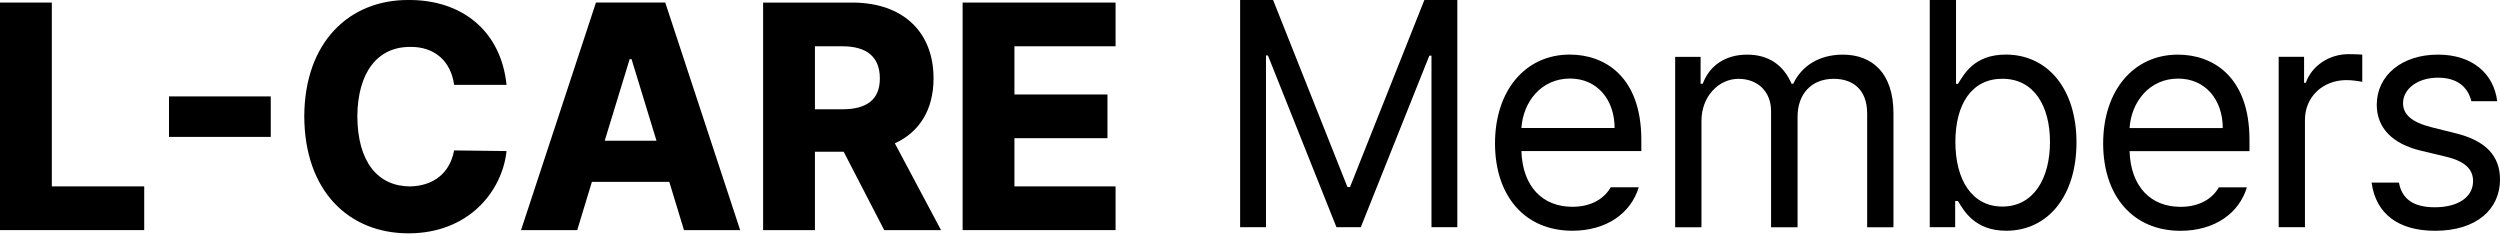
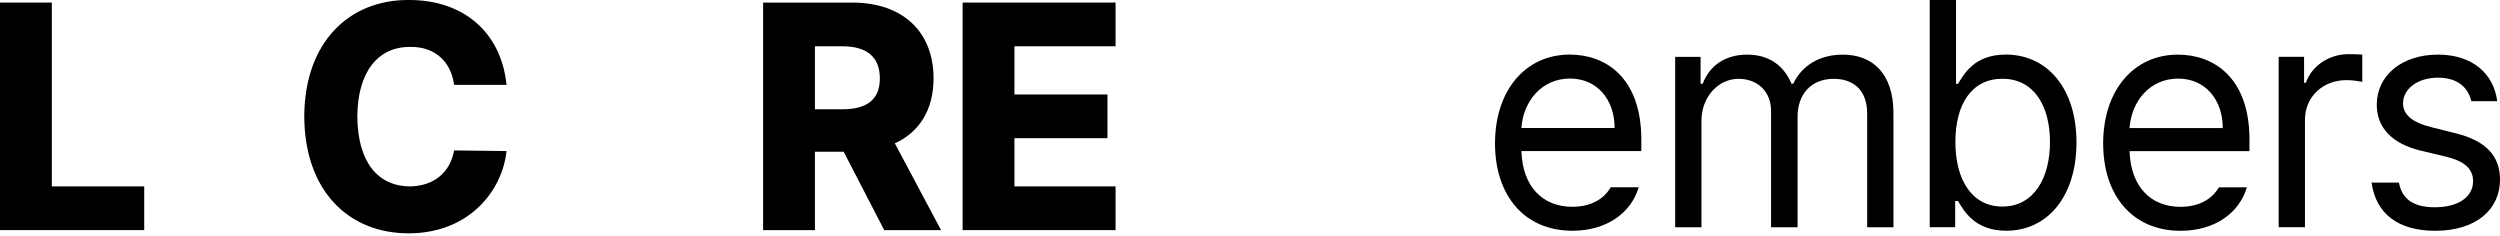
<svg xmlns="http://www.w3.org/2000/svg" width="360" height="34" viewBox="0 0 360 34" fill="none">
  <path d="M138.617 33.135V0.369H160.642V6.663H146.079V13.605H159.474V19.899H146.079V26.841H160.642V33.135H138.617Z" fill="black" />
  <path d="M109.888 33.137V0.371H122.834C130.026 0.417 134.431 4.582 134.431 11.293C134.431 15.782 132.408 19.021 128.857 20.641L135.509 33.137H127.329L121.485 21.845H117.35V33.137H109.888ZM117.35 15.736H121.306C124.812 15.736 126.699 14.347 126.699 11.293C126.699 8.192 124.812 6.665 121.306 6.665H117.35V15.736Z" fill="black" />
-   <path d="M83.12 33.135H75.029L85.817 0.369H95.796L106.584 33.135H98.493L96.38 26.193H85.233L83.12 33.135ZM87.076 20.269H94.537L90.941 8.514H90.672L87.076 20.269Z" fill="black" />
  <path d="M65.39 12.218C64.941 8.84 62.603 6.711 59.097 6.757C54.377 6.711 51.501 10.413 51.456 16.754C51.501 23.372 54.422 26.797 59.007 26.843C62.423 26.797 64.806 24.899 65.39 21.66L72.942 21.752C72.312 27.583 67.458 33.6 58.828 33.6C50.242 33.6 43.859 27.537 43.815 16.754C43.859 5.971 50.377 -0.046 58.828 0C66.469 -0.046 72.132 4.397 72.942 12.218H65.39Z" fill="black" />
-   <path d="M38.989 13.883V19.714H24.336V13.883H38.989Z" fill="black" />
  <path d="M0 33.135V0.369H7.462V26.841H20.767V33.135H0Z" fill="black" />
  <path d="M355.875 14.574C355.378 12.529 353.858 11.187 351.065 11.187C348.117 11.187 346.038 12.817 346.038 14.862C346.038 16.491 347.31 17.609 350.103 18.312L353.672 19.207C357.923 20.261 360.002 22.433 360.002 25.852C360.002 30.101 356.65 33.232 350.662 33.232C345.324 33.232 342.128 30.772 341.508 26.299H345.449C345.883 28.695 347.59 29.846 350.6 29.846C353.982 29.846 356.123 28.376 356.123 26.076C356.123 24.35 354.913 23.2 352.213 22.561L348.614 21.699C344.456 20.708 342.253 18.376 342.253 15.085C342.253 10.9 345.821 7.865 351.065 7.865C355.999 7.865 359.102 10.58 359.598 14.574H355.875Z" fill="black" />
  <path d="M328.127 32.718V8.181H331.788V11.919H332.037C332.906 9.459 335.388 7.797 338.212 7.797C338.77 7.797 339.732 7.829 340.167 7.861V11.791C339.887 11.727 338.863 11.535 337.901 11.535C334.457 11.535 331.913 13.963 331.913 17.254V32.718H328.127Z" fill="black" />
  <path d="M313.995 33.235C307.107 33.235 302.855 28.187 302.855 20.647C302.855 13.107 307.169 7.867 313.623 7.867C318.65 7.867 323.925 11.03 323.925 20.136V21.765H306.657C306.827 26.941 309.76 29.784 313.995 29.784C316.85 29.784 318.65 28.506 319.519 26.973H323.552C322.435 30.711 318.898 33.235 313.995 33.235ZM306.657 18.442H320.077C320.077 14.353 317.564 11.318 313.654 11.318C309.511 11.318 306.905 14.672 306.657 18.442Z" fill="black" />
  <path d="M277.883 32.716V0H281.668V12.077H281.948C282.786 10.767 284.213 7.859 288.836 7.859C294.825 7.859 299.014 12.748 299.014 20.511C299.014 28.307 294.825 33.227 288.898 33.227C284.337 33.227 282.786 30.32 281.948 28.946H281.544V32.716H277.883ZM281.575 20.447C281.575 25.942 283.996 29.744 288.34 29.744C292.87 29.744 295.198 25.655 295.198 20.447C295.198 15.303 292.932 11.342 288.34 11.342C283.934 11.342 281.575 14.984 281.575 20.447Z" fill="black" />
  <path d="M241.225 32.723V8.187H244.886V12.053H245.196C246.189 9.401 248.486 7.867 251.589 7.867C254.723 7.867 256.833 9.401 257.981 12.053H258.229C259.439 9.497 261.953 7.867 265.366 7.867C269.617 7.867 272.658 10.551 272.658 16.302V32.723H268.872V16.366C268.872 12.755 266.669 11.35 264.063 11.35C260.742 11.35 258.85 13.65 258.85 16.781V32.723H255.033V15.982C255.033 13.203 253.109 11.35 250.347 11.35C247.524 11.35 245.01 13.842 245.01 17.42V32.723H241.225Z" fill="black" />
  <path d="M226.421 33.227C219.532 33.227 215.281 28.179 215.281 20.639C215.281 13.1 219.594 7.86 226.049 7.86C231.076 7.86 236.351 11.023 236.351 20.128V21.758H219.082C219.253 26.933 222.185 29.777 226.421 29.777C229.276 29.777 231.076 28.499 231.944 26.965H235.978C234.861 30.703 231.324 33.227 226.421 33.227ZM219.082 18.435H232.503C232.503 14.345 229.99 11.31 226.08 11.31C221.937 11.31 219.331 14.665 219.082 18.435Z" fill="black" />
-   <path d="M178.578 0H183.326L194.031 26.933H194.403L205.109 0H209.856V32.716H206.133V8.019H205.822L195.955 32.716H192.449L182.581 7.987H182.302V32.716H178.578V0Z" fill="black" />
</svg>